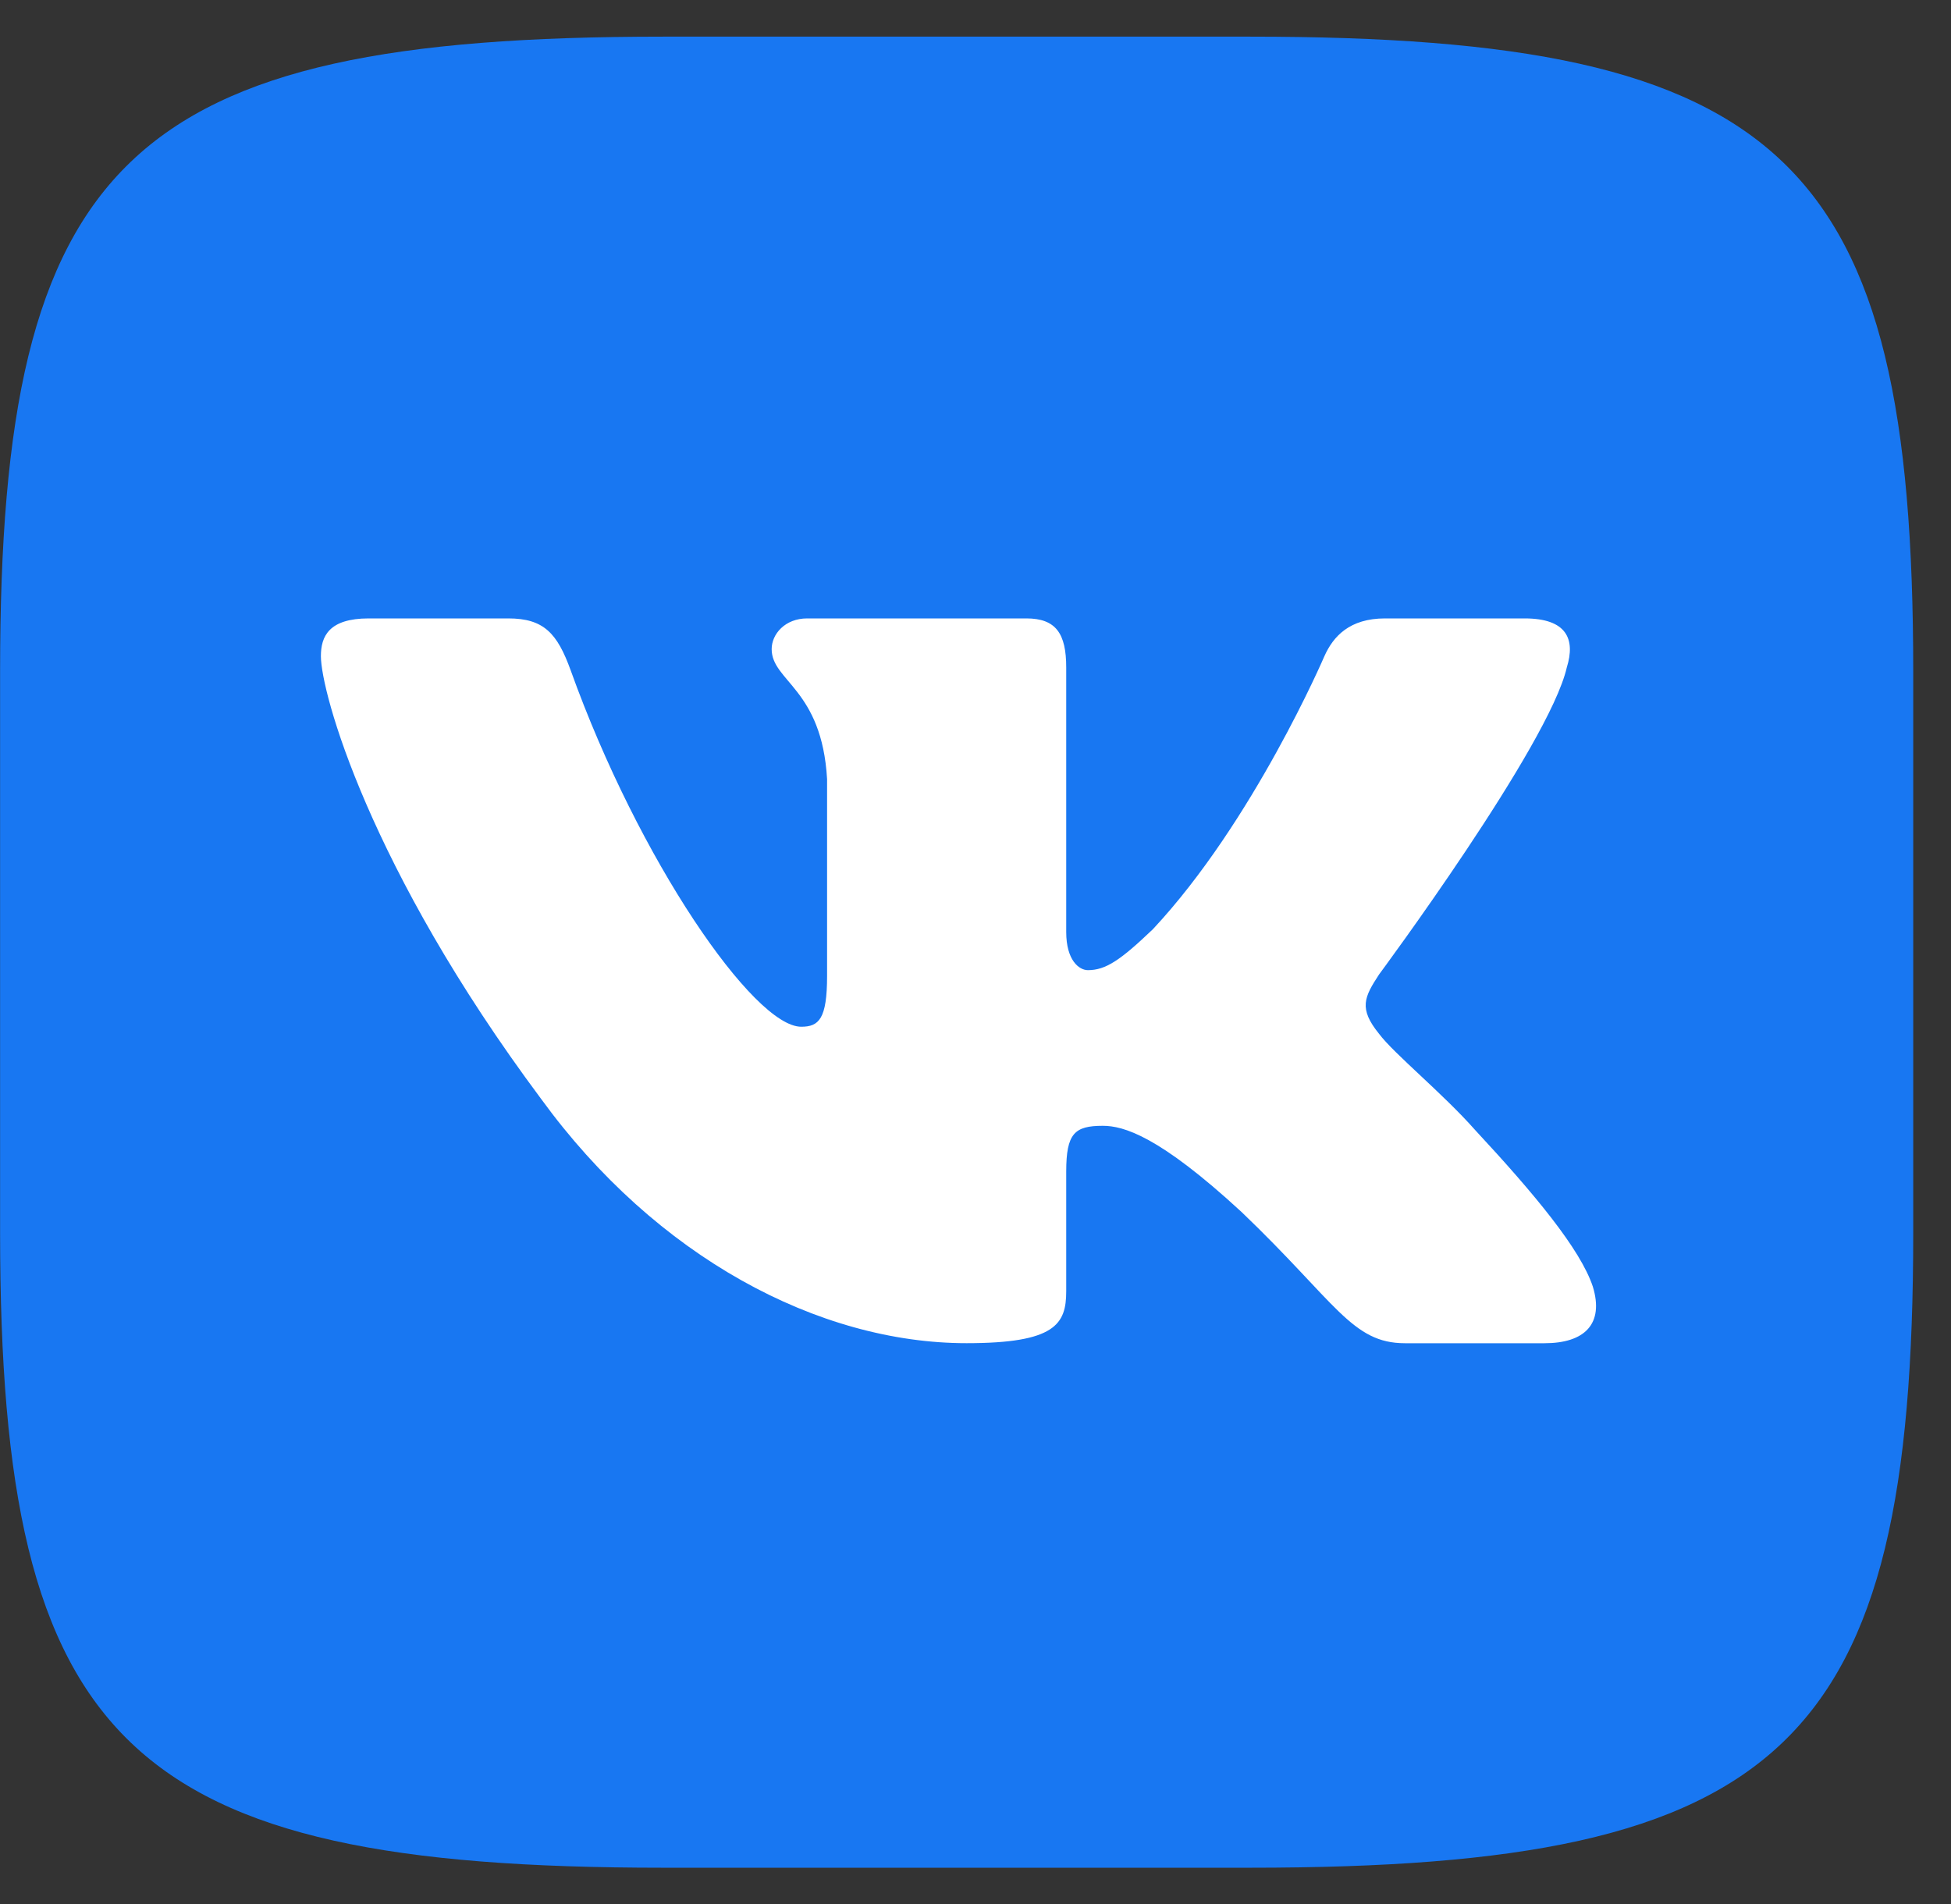
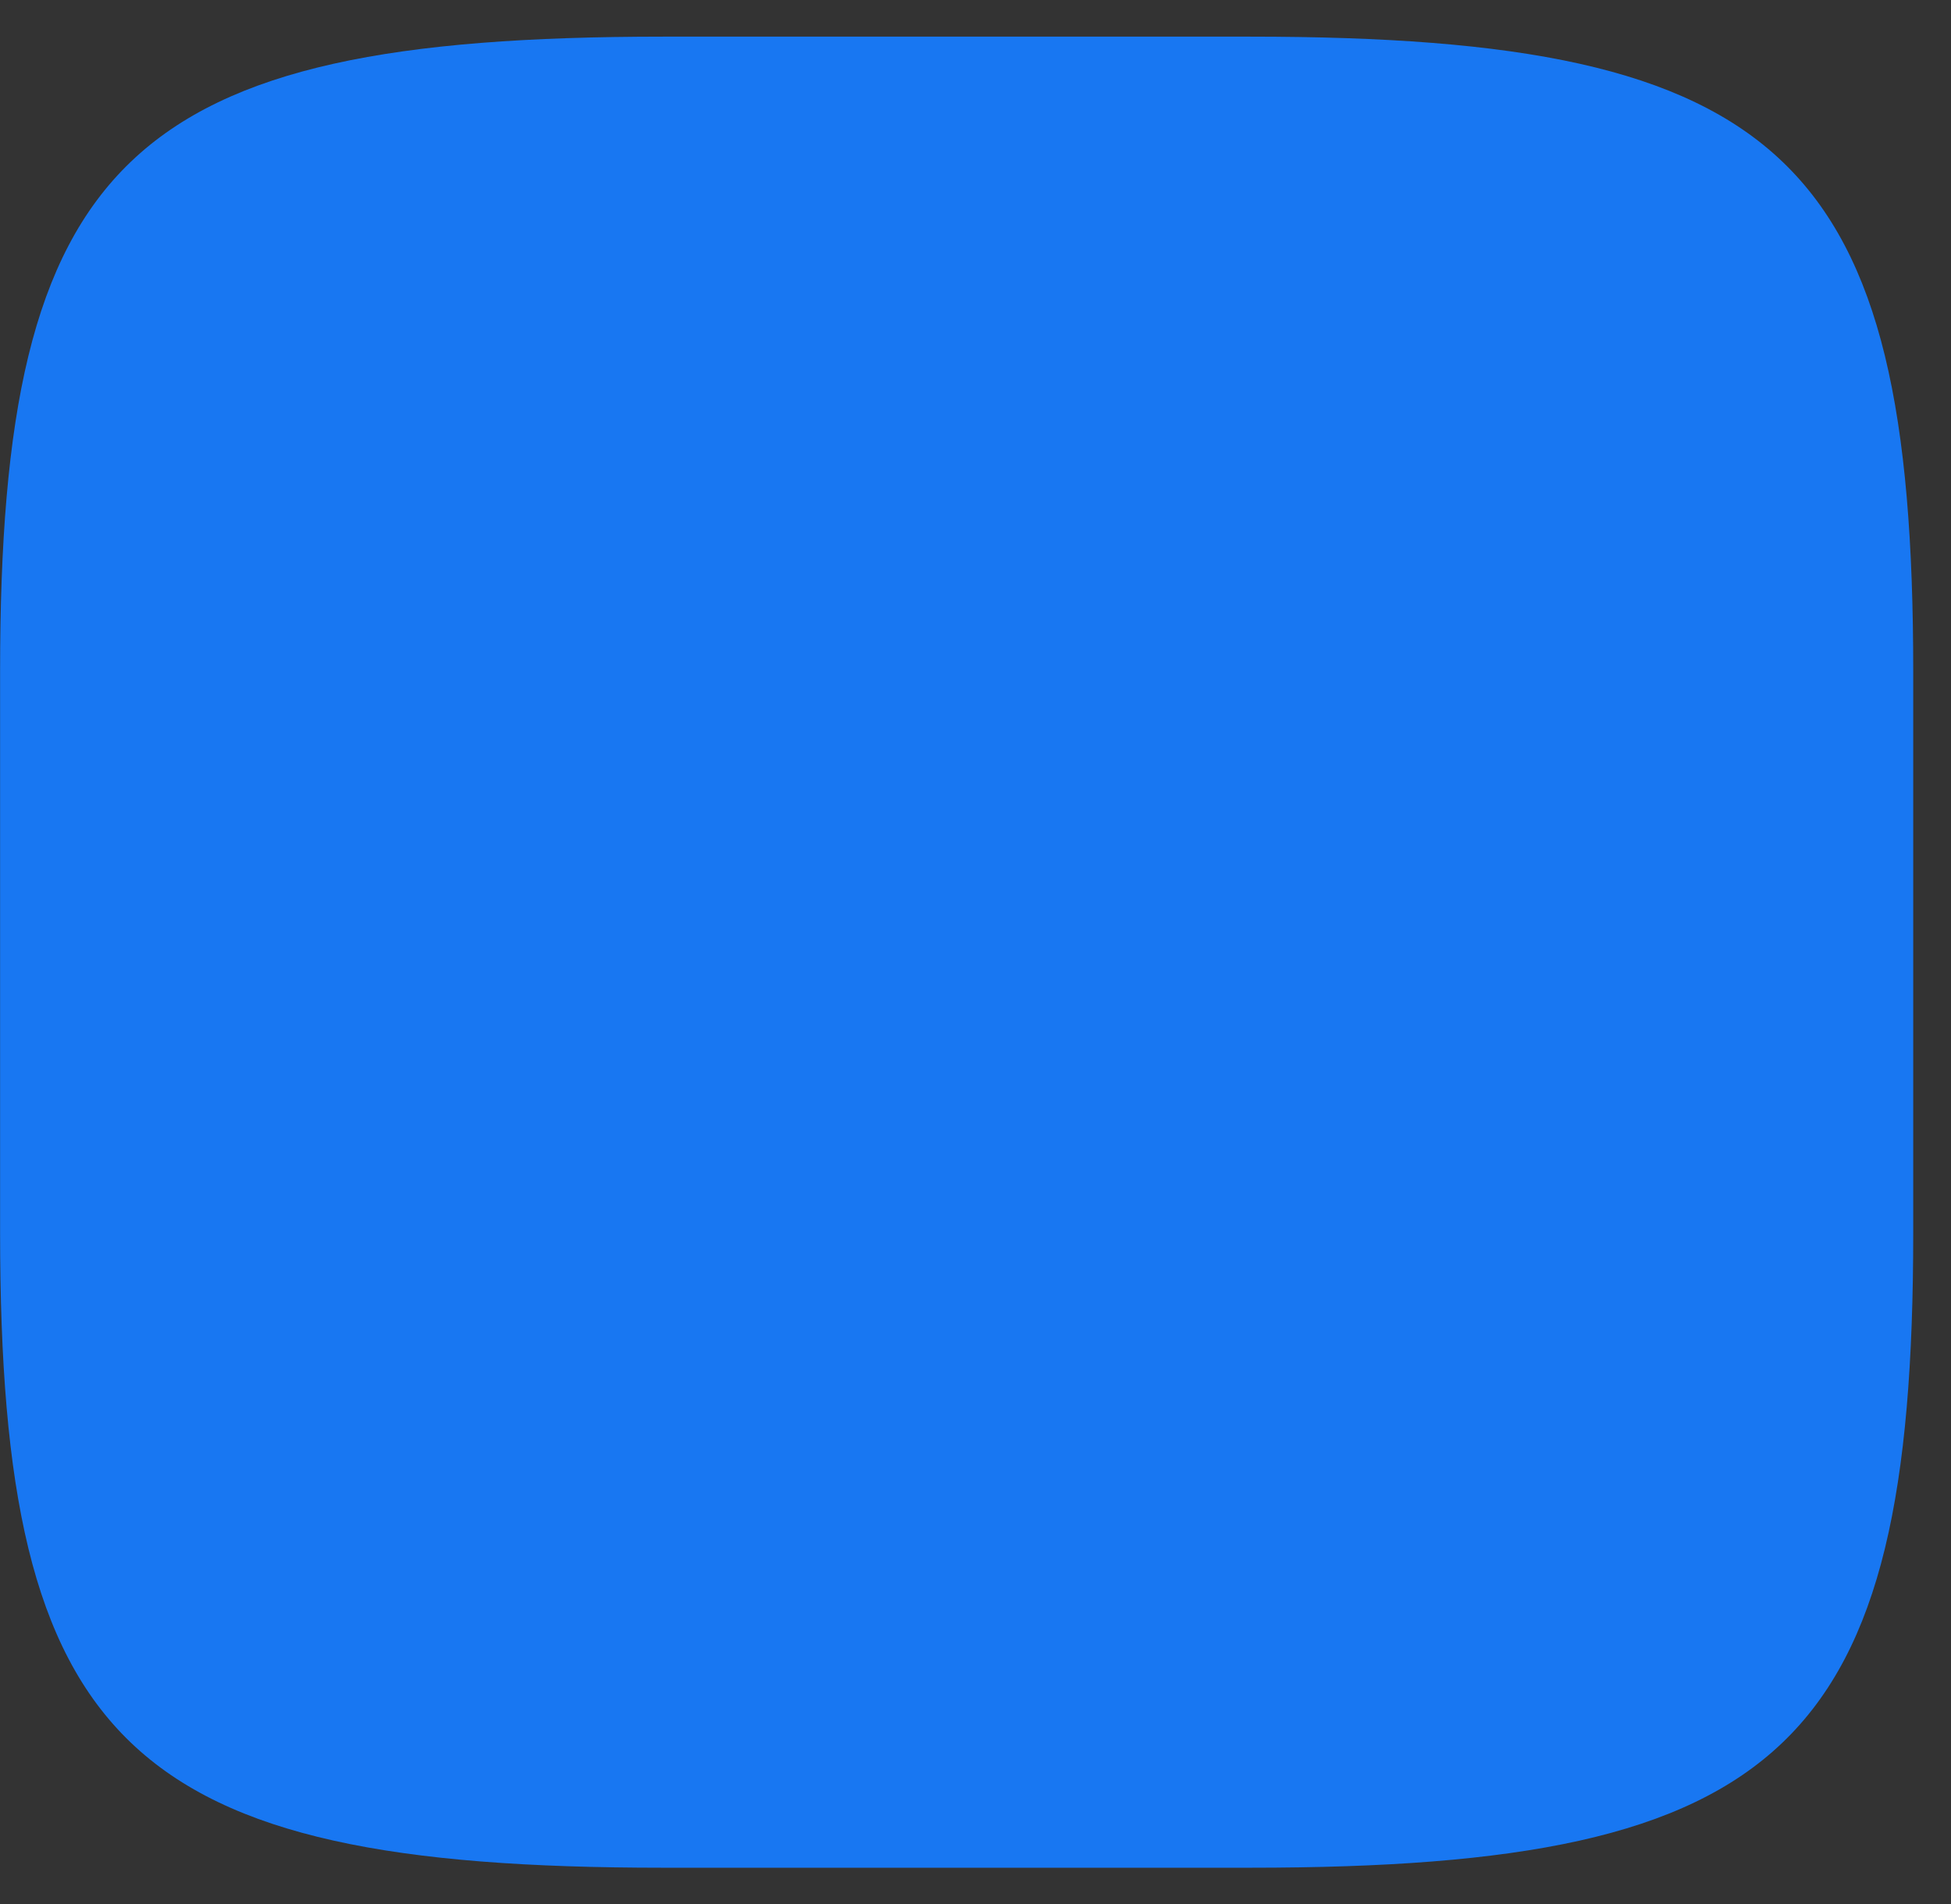
<svg xmlns="http://www.w3.org/2000/svg" width="42" height="41" viewBox="0 0 42 41" fill="none">
  <rect x="0" y="0" width="42" height="41" fill="#333333" stroke="none" />
  <path d="M14.279 0.789C25.811 0.789 15.378 0.789 26.909 0.789C38.441 0.789 41.187 3.417 41.187 14.455C41.187 25.493 41.187 15.506 41.187 26.544C41.187 37.583 38.441 40.211 26.909 40.211C15.378 40.211 25.811 40.211 14.279 40.211C2.748 40.211 0.002 37.583 0.002 26.544C0.002 15.506 0.002 20.619 0.002 14.455C0.002 3.417 2.748 0.789 14.279 0.789Z" fill="#1877F2" />
-   <path d="M33.729 14.37C33.919 13.761 33.729 13.314 32.82 13.314H29.817C29.053 13.314 28.701 13.701 28.511 14.127C28.511 14.127 26.983 17.69 24.82 20.004C24.12 20.674 23.802 20.887 23.42 20.887C23.229 20.887 22.953 20.674 22.953 20.065V14.37C22.953 13.639 22.731 13.314 22.095 13.314H17.377C16.899 13.314 16.612 13.653 16.612 13.975C16.612 14.667 17.694 14.827 17.805 16.776V21.009C17.805 21.937 17.63 22.105 17.248 22.105C16.23 22.105 13.754 18.526 12.285 14.431C11.997 13.636 11.709 13.314 10.941 13.314H7.938C7.08 13.314 6.908 13.701 6.908 14.127C6.908 14.888 7.926 18.664 11.649 23.659C14.13 27.069 17.626 28.918 20.808 28.918C22.717 28.918 22.953 28.508 22.953 27.8V25.223C22.953 24.401 23.134 24.238 23.739 24.238C24.184 24.238 24.948 24.451 26.729 26.095C28.765 28.044 29.101 28.919 30.246 28.919H33.249C34.108 28.919 34.537 28.508 34.289 27.698C34.018 26.89 33.046 25.718 31.756 24.329C31.056 23.537 30.006 22.684 29.688 22.258C29.243 21.71 29.37 21.466 29.688 20.979C29.688 20.979 33.347 16.045 33.729 14.37Z" fill="white" />
</svg>